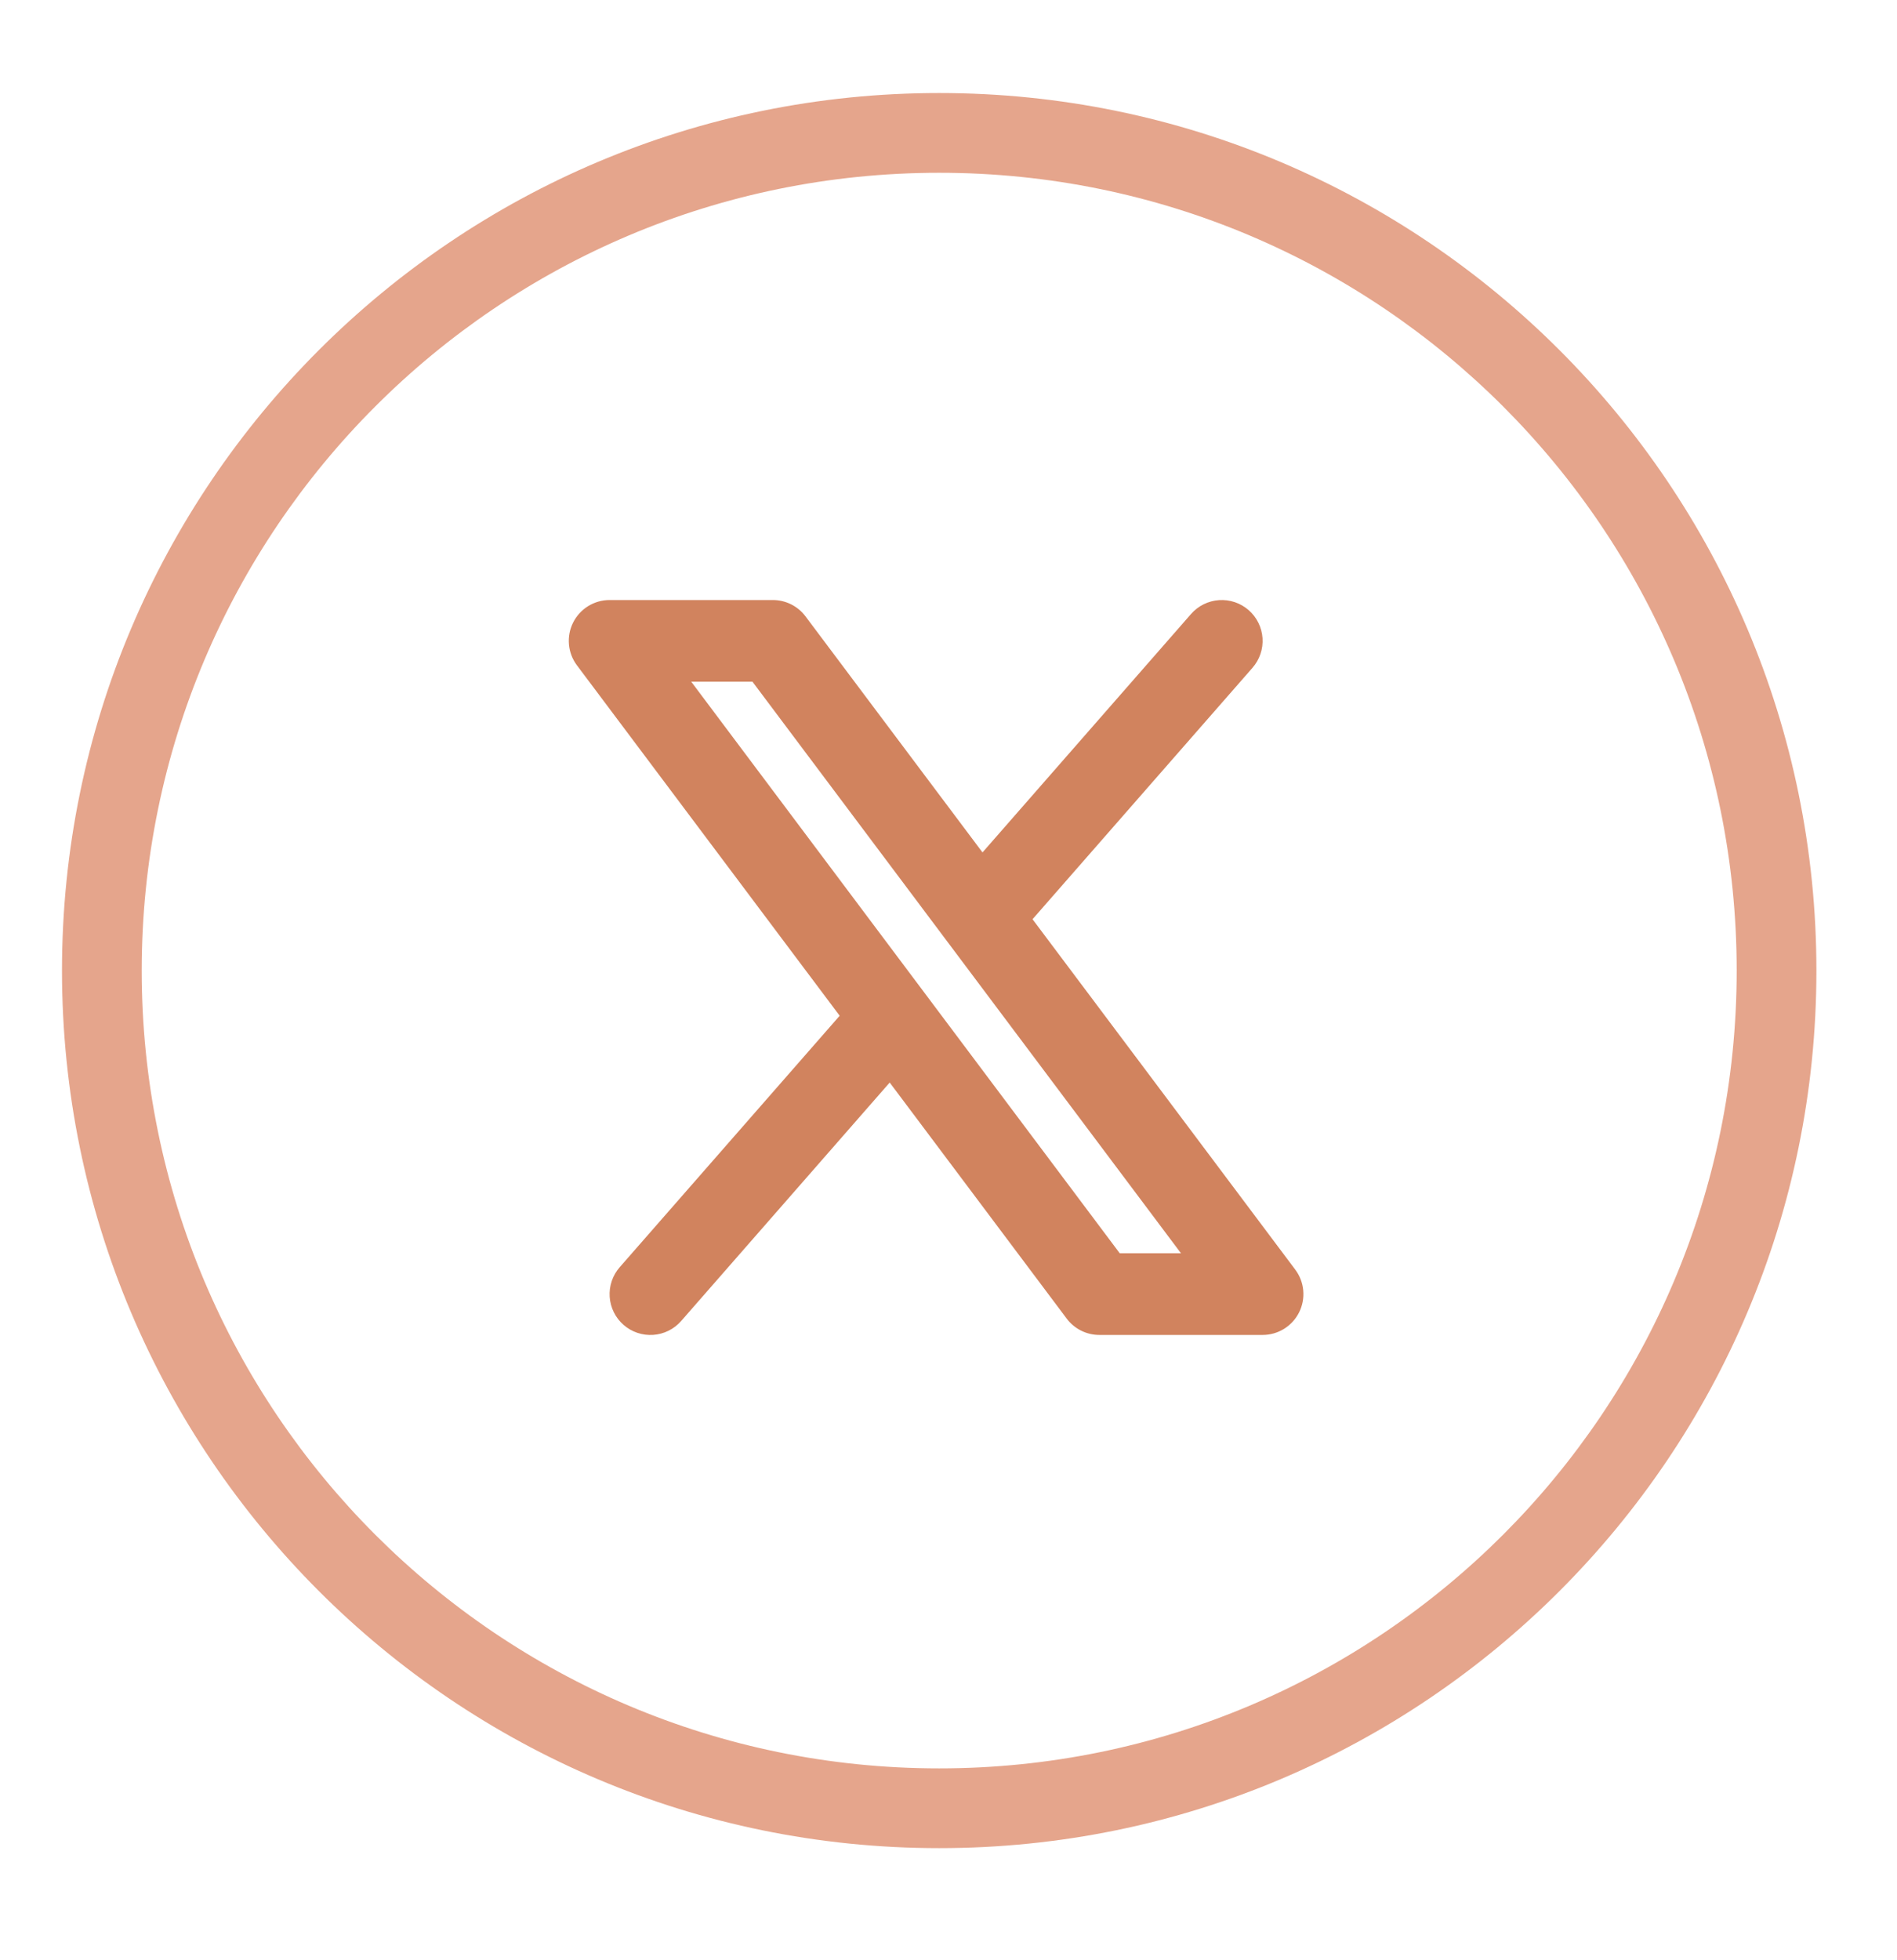
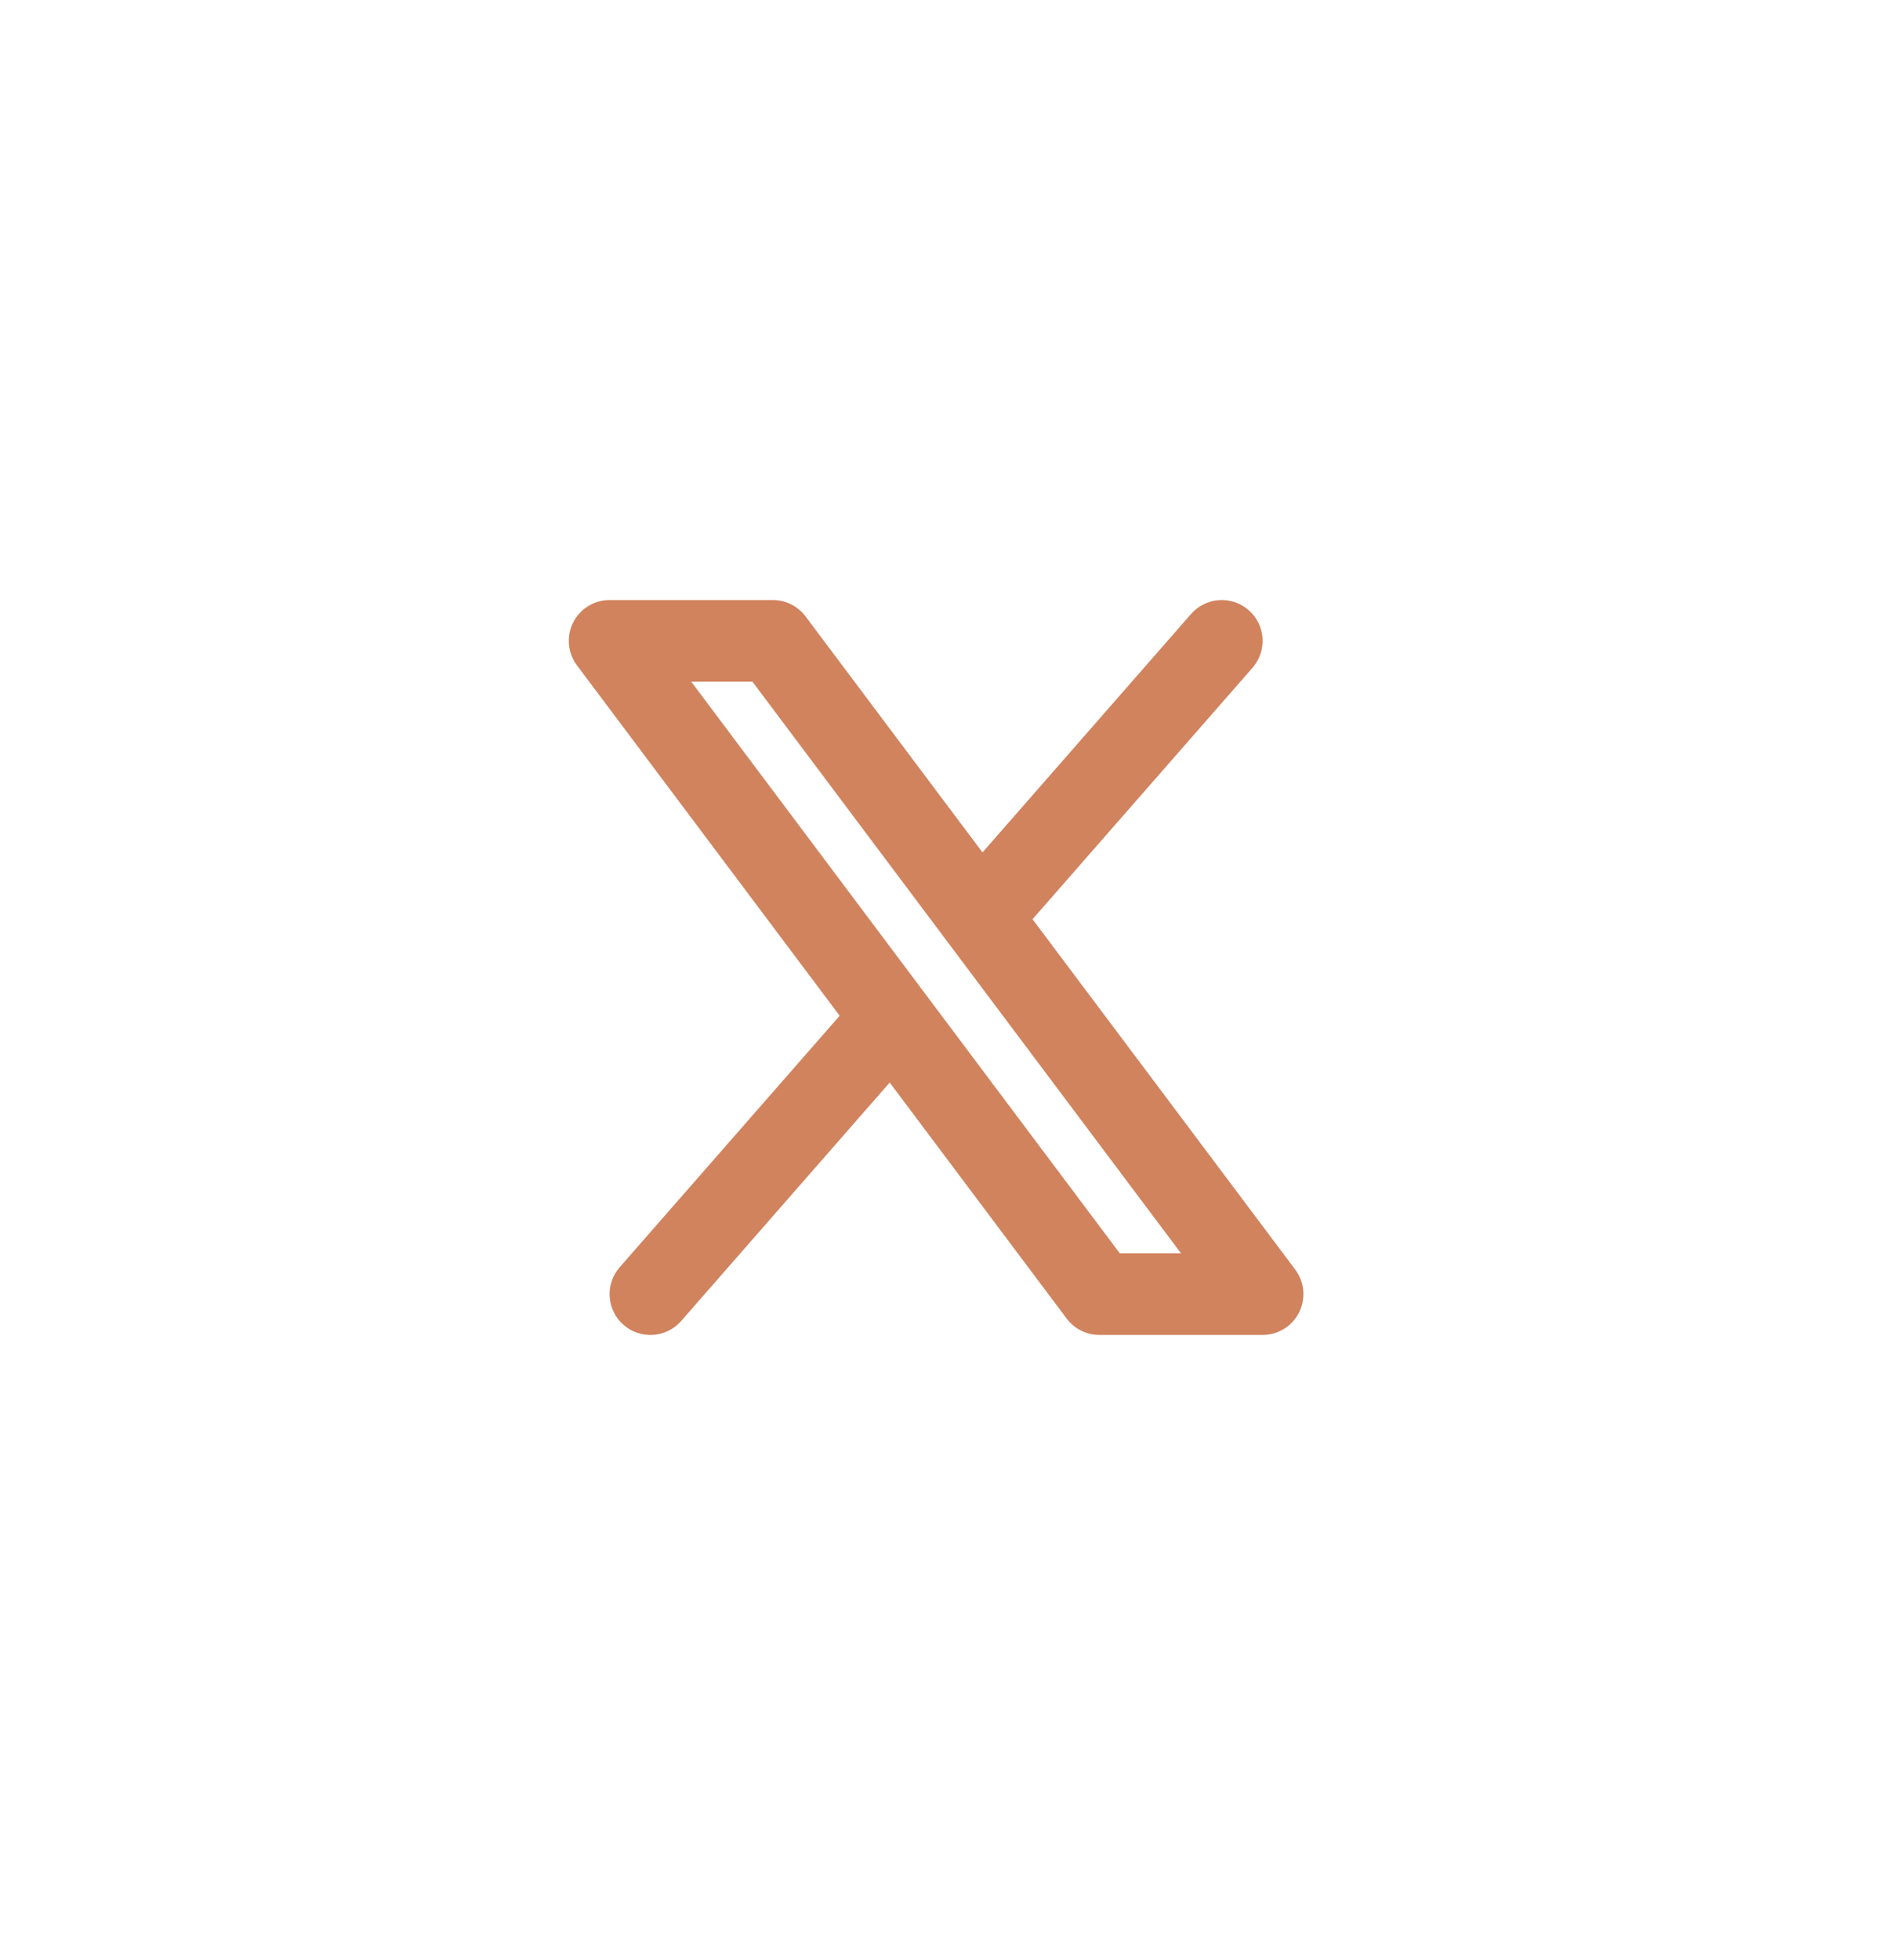
<svg xmlns="http://www.w3.org/2000/svg" width="306" height="316" viewBox="0 0 306 316" fill="none">
-   <path d="M151.5 15C73.35 15 10 78.35 10 156.5C10 234.65 73.35 298 151.5 298C229.65 298 293 234.64 293 156.5C293 78.36 229.64 15 151.5 15ZM151.5 285.14C80.45 285.14 22.86 227.55 22.86 156.5C22.86 85.45 80.45 27.86 151.5 27.86C222.55 27.86 280.14 85.45 280.14 156.5C280.14 227.55 222.54 285.14 151.5 285.14Z" fill="#E5A58C" />
  <path fill-rule="evenodd" clip-rule="evenodd" d="M202.041 107.672C202.61 107.021 203.045 106.264 203.322 105.445C203.599 104.625 203.712 103.76 203.654 102.897C203.596 102.034 203.369 101.191 202.986 100.416C202.602 99.641 202.069 98.949 201.418 98.379C200.767 97.81 200.011 97.375 199.191 97.098C198.372 96.821 197.506 96.708 196.643 96.766C195.781 96.824 194.938 97.051 194.162 97.434C193.387 97.818 192.695 98.35 192.126 99.001L158.485 137.448L129.933 99.383C129.32 98.566 128.525 97.902 127.611 97.445C126.697 96.988 125.689 96.75 124.667 96.75H98.333C97.111 96.75 95.912 97.091 94.872 97.733C93.832 98.376 92.992 99.296 92.445 100.389C91.898 101.483 91.667 102.707 91.777 103.925C91.886 105.142 92.333 106.305 93.067 107.283L135.444 163.782L99.959 204.335C99.39 204.986 98.955 205.743 98.678 206.562C98.401 207.381 98.288 208.247 98.346 209.11C98.404 209.973 98.631 210.816 99.014 211.591C99.398 212.366 99.93 213.058 100.582 213.627C101.233 214.197 101.989 214.632 102.809 214.909C103.628 215.186 104.494 215.298 105.357 215.241C106.219 215.183 107.063 214.956 107.838 214.572C108.613 214.189 109.305 213.656 109.874 213.005L143.515 174.552L172.067 212.617C172.68 213.434 173.475 214.098 174.389 214.555C175.303 215.012 176.311 215.25 177.333 215.25H203.667C204.889 215.25 206.088 214.91 207.128 214.267C208.168 213.624 209.008 212.704 209.555 211.611C210.102 210.517 210.333 209.293 210.223 208.075C210.114 206.858 209.667 205.695 208.933 204.717L166.556 148.219L202.041 107.672ZM180.625 202.083L111.5 109.917H121.375L190.5 202.083H180.625Z" fill="#D1835E" />
</svg>